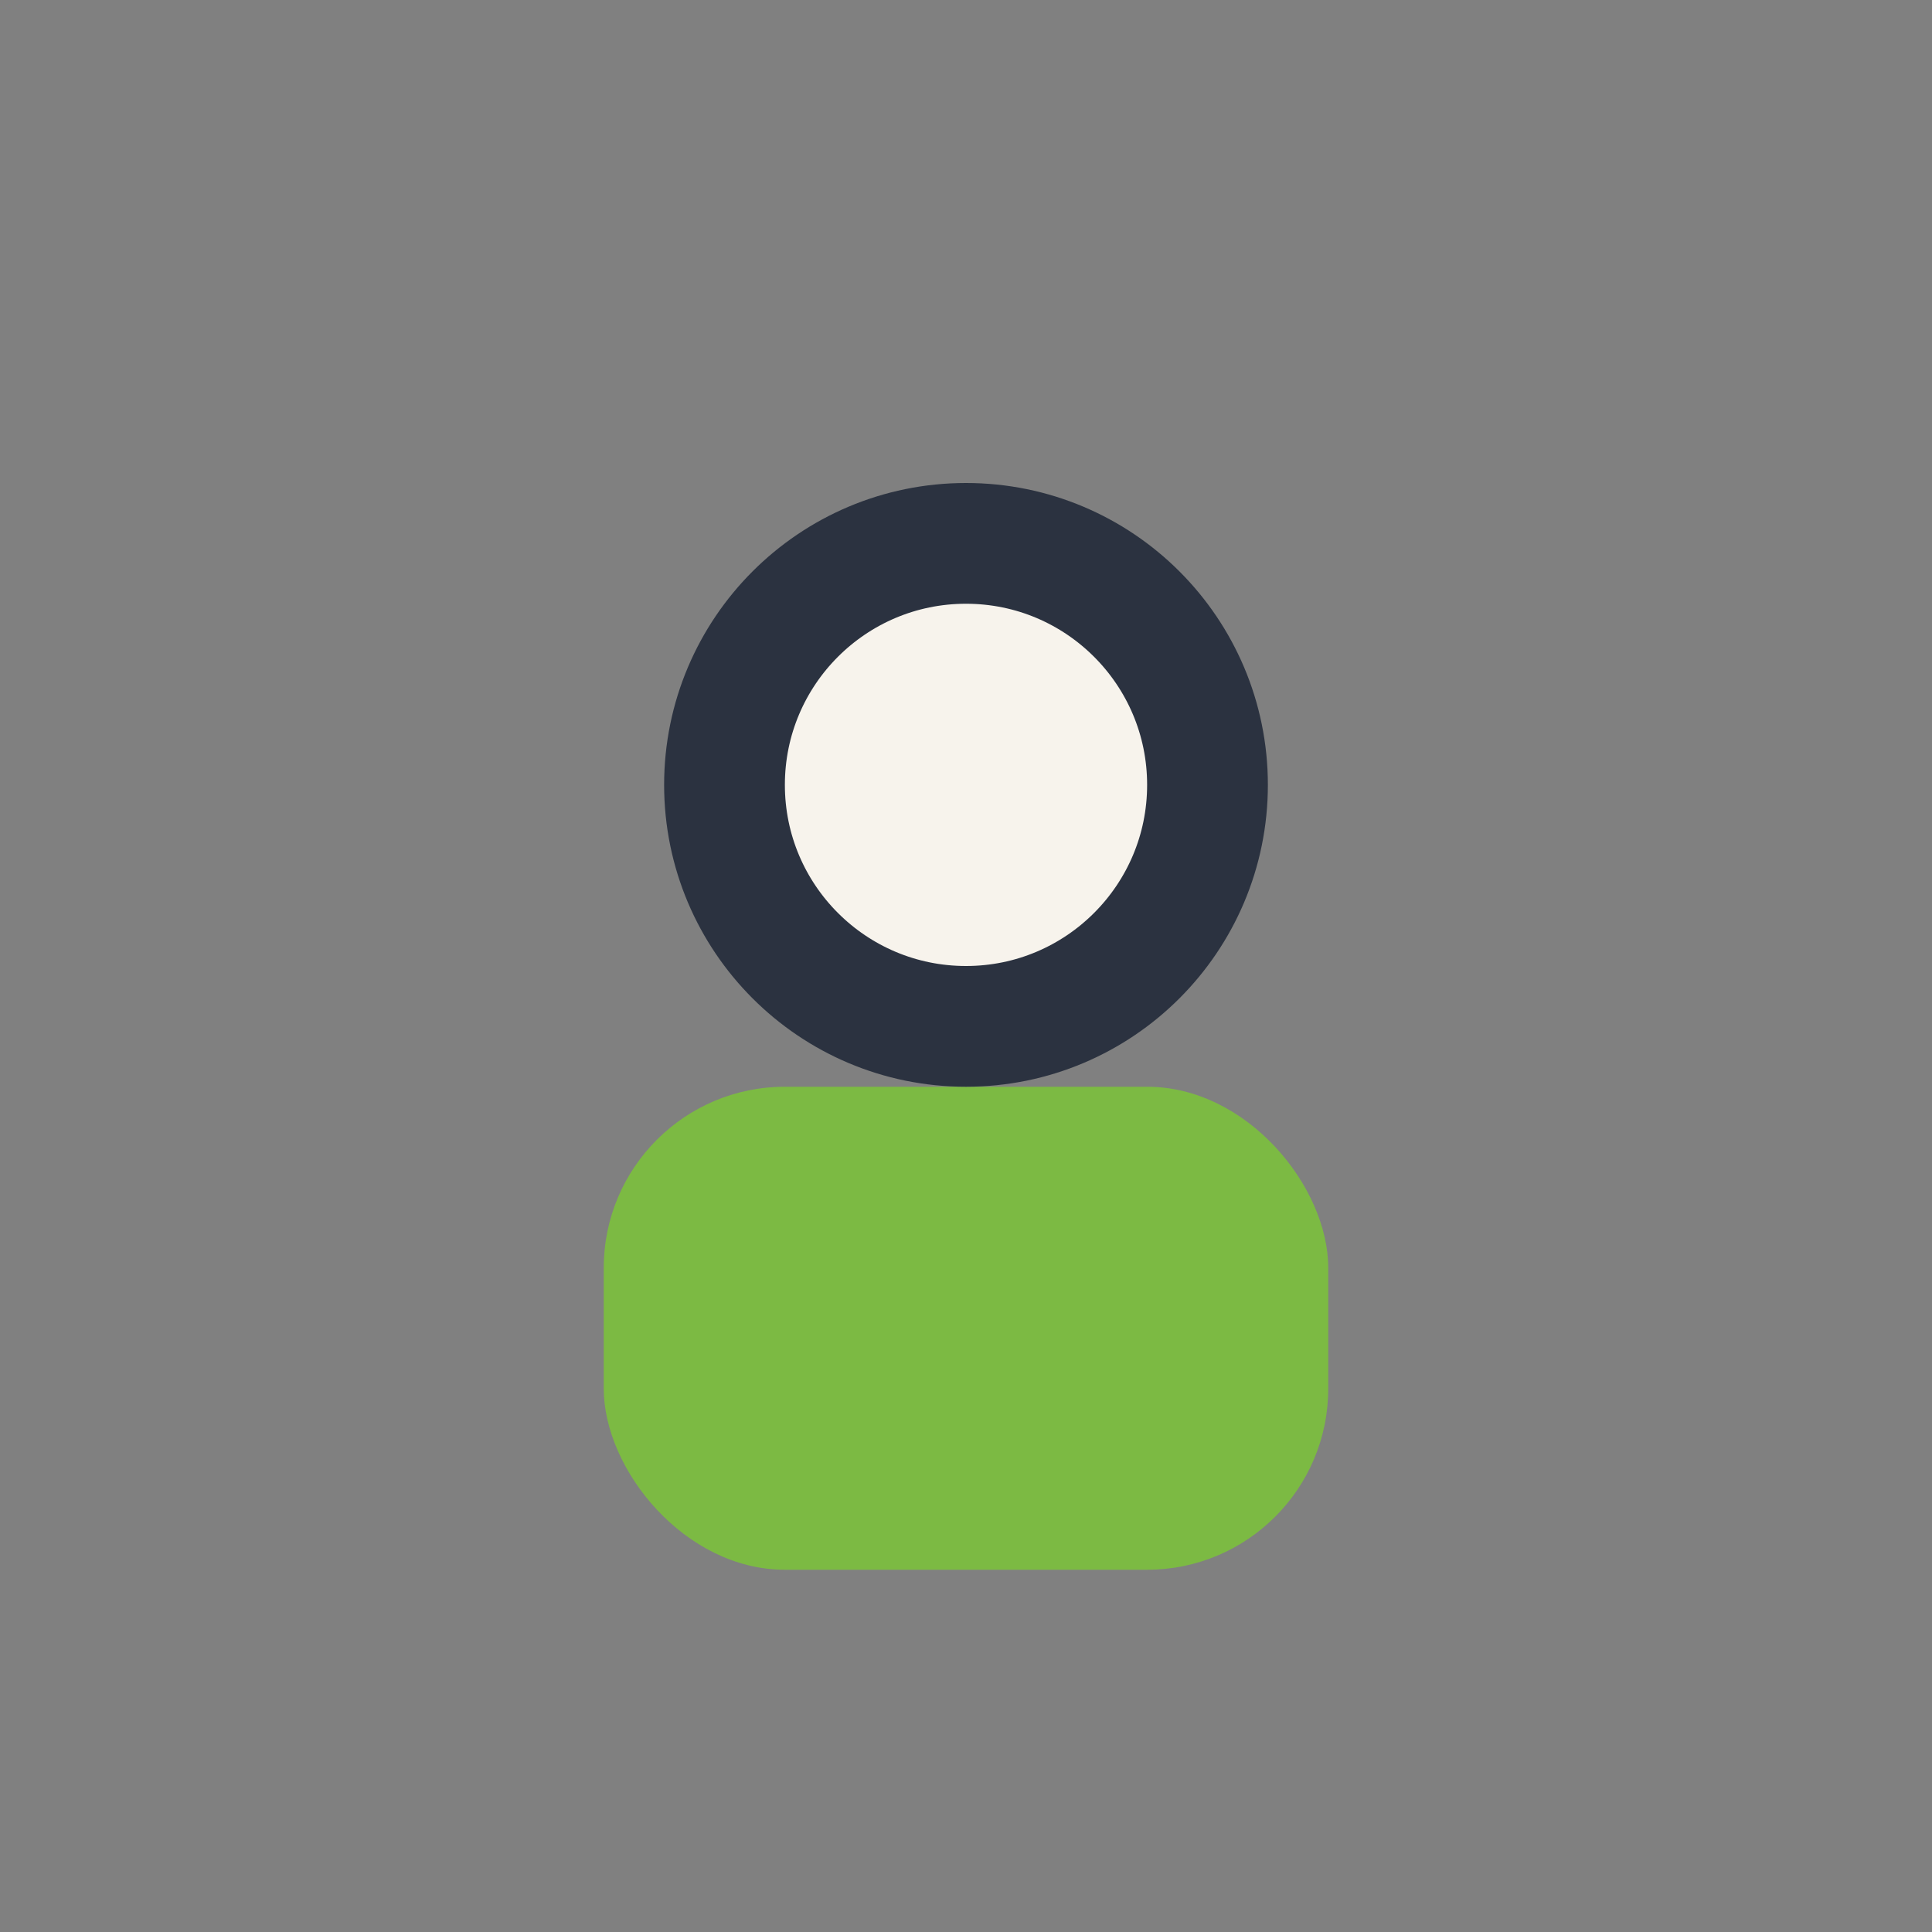
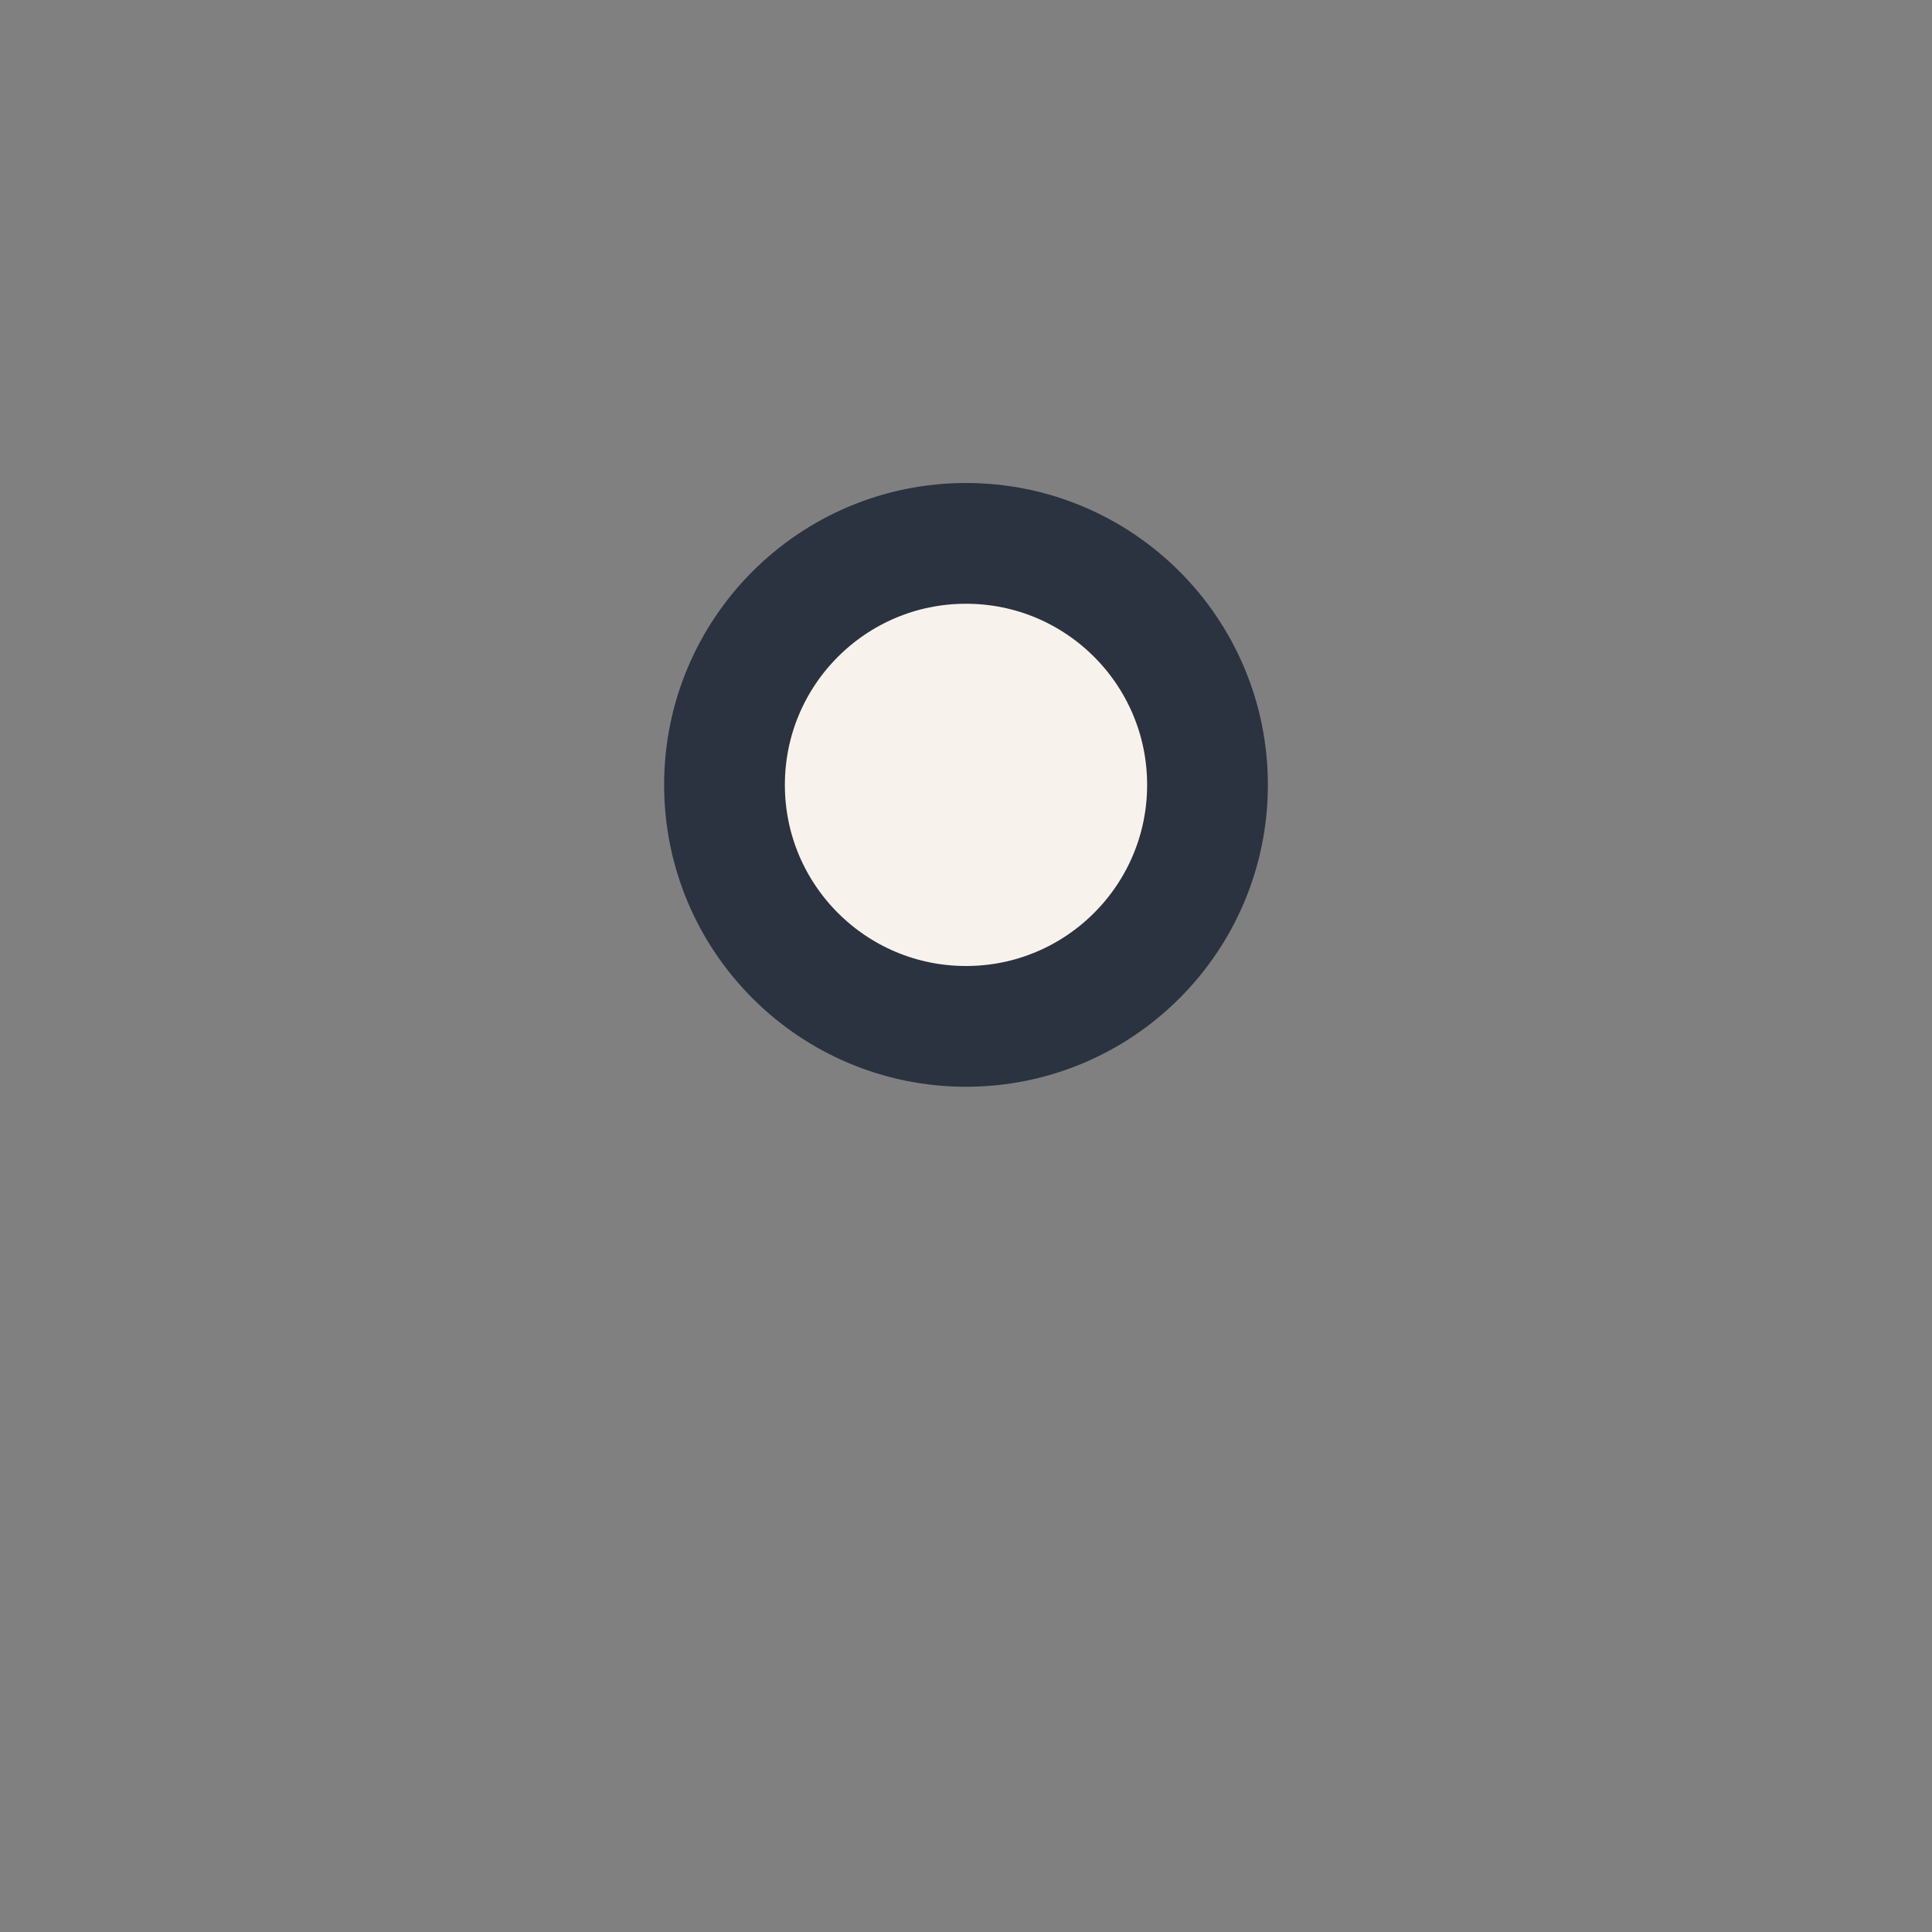
<svg xmlns="http://www.w3.org/2000/svg" width="32" height="32" viewBox="0 0 32 32">
  <rect x="0" y="0" width="32" height="32" fill="#808080" stroke="none" />
-   <rect x="10" y="18" width="12" height="8" rx="3" fill="#7CBA43" />
  <circle cx="16" cy="13" r="4" fill="#F7F3EC" stroke="#2B3240" stroke-width="2" />
</svg>